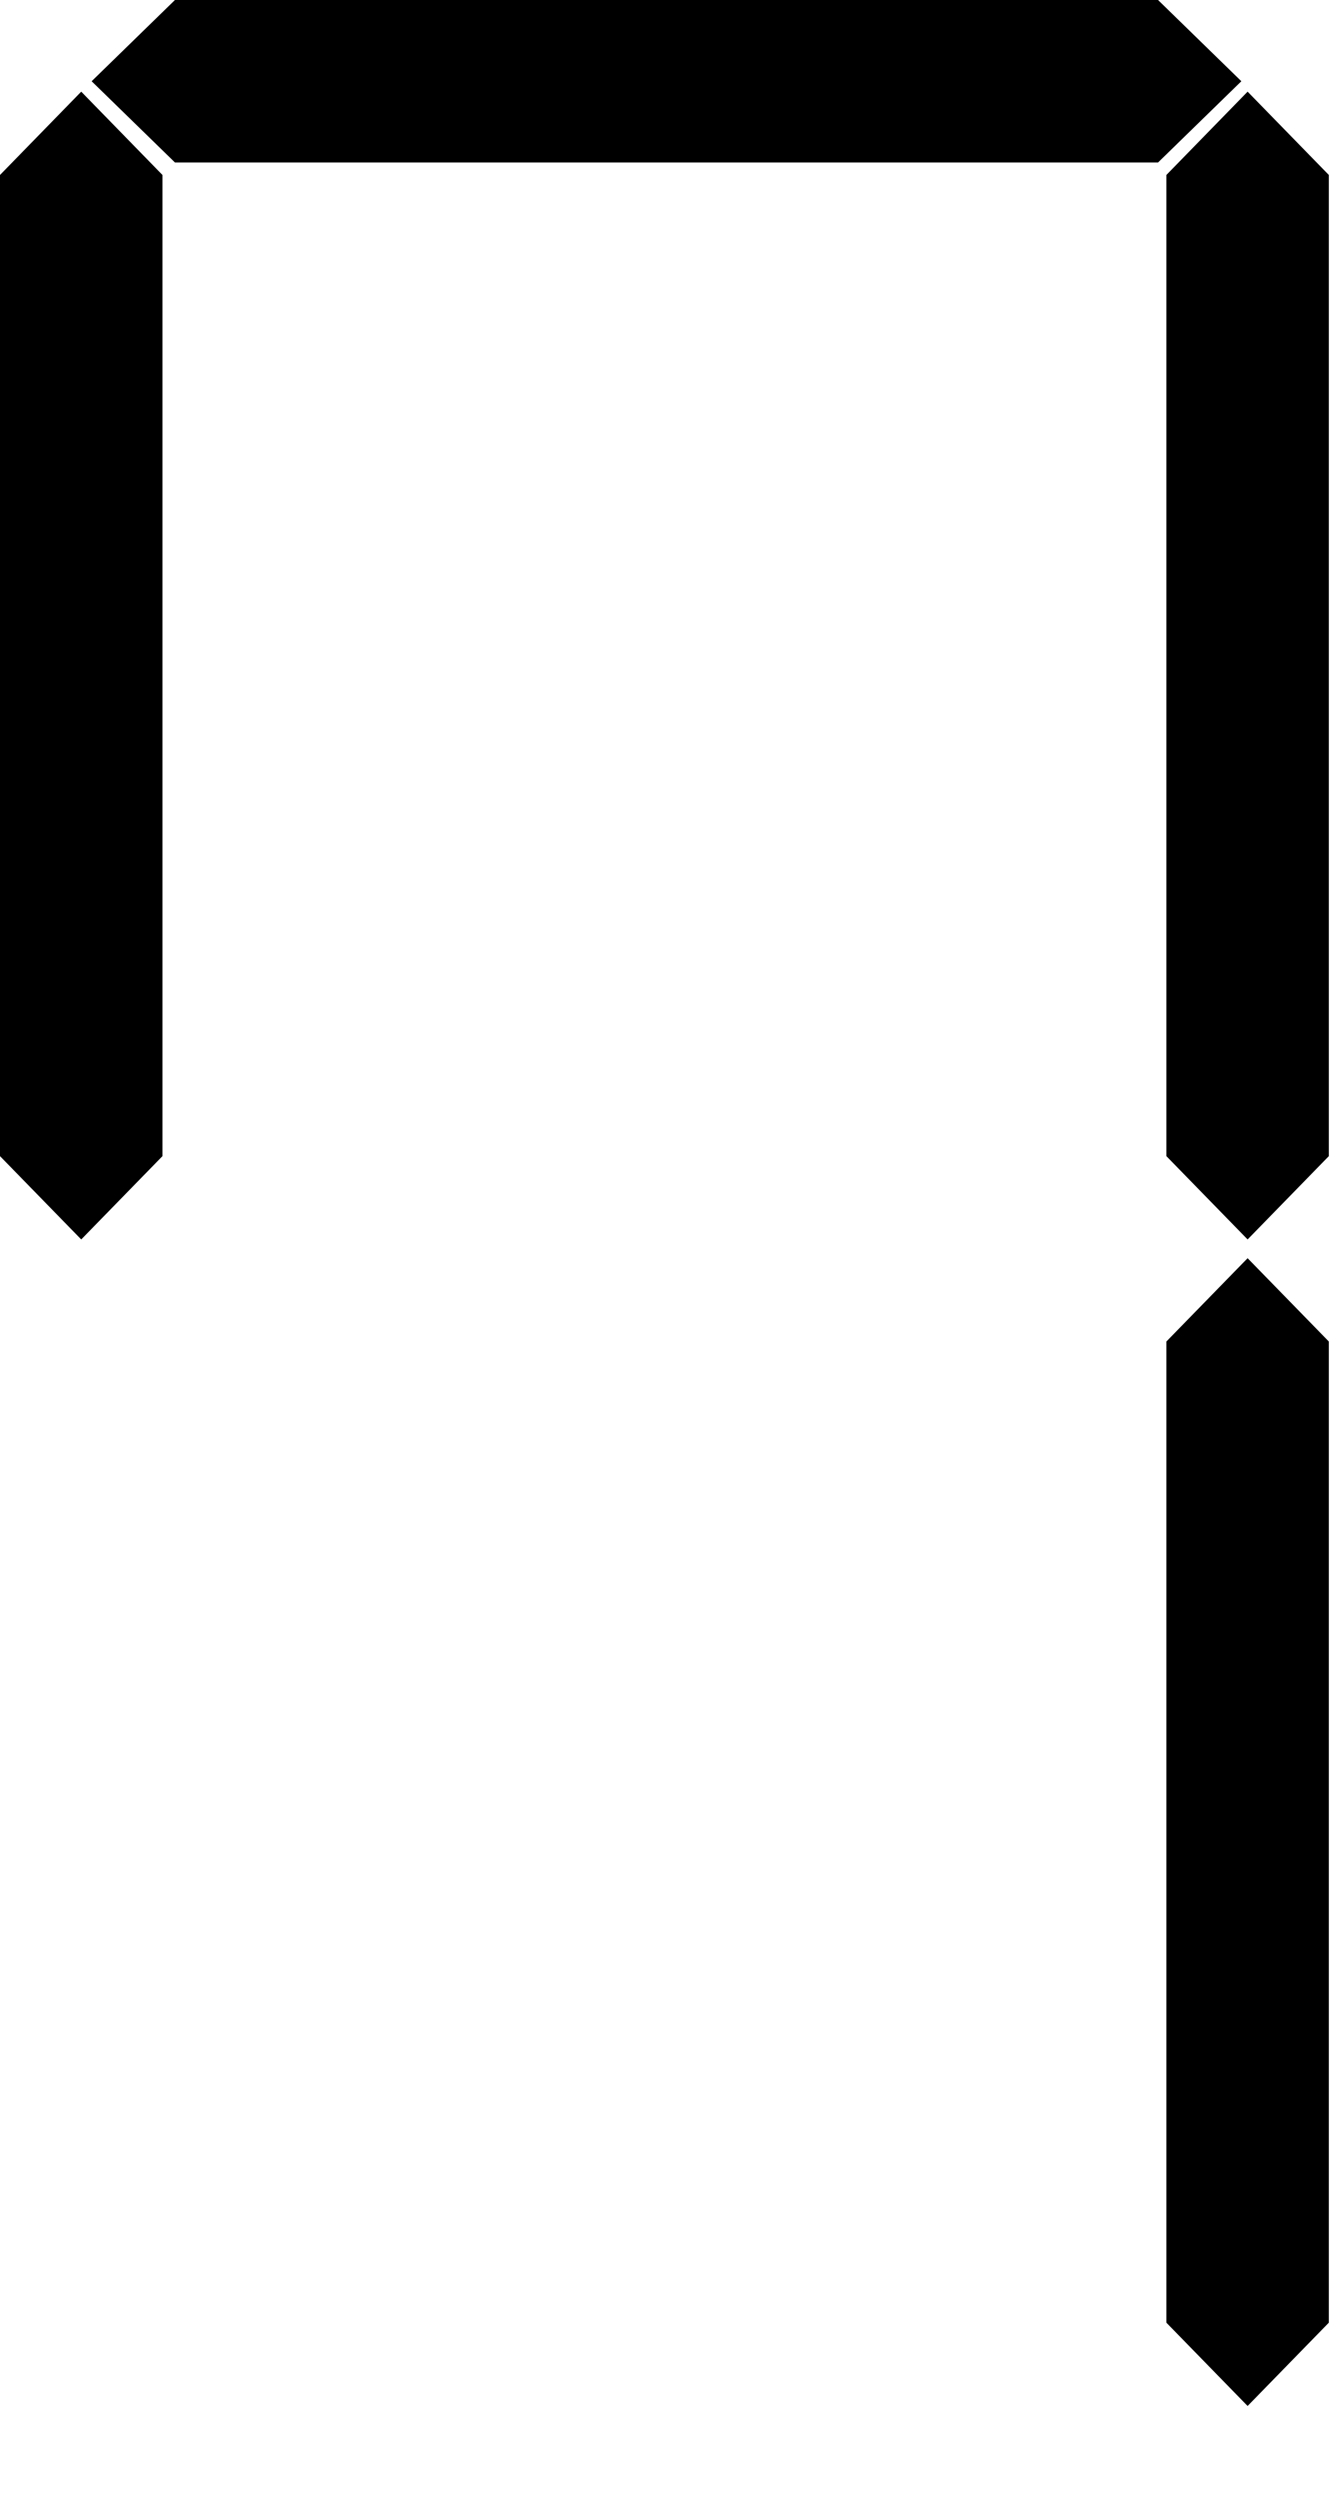
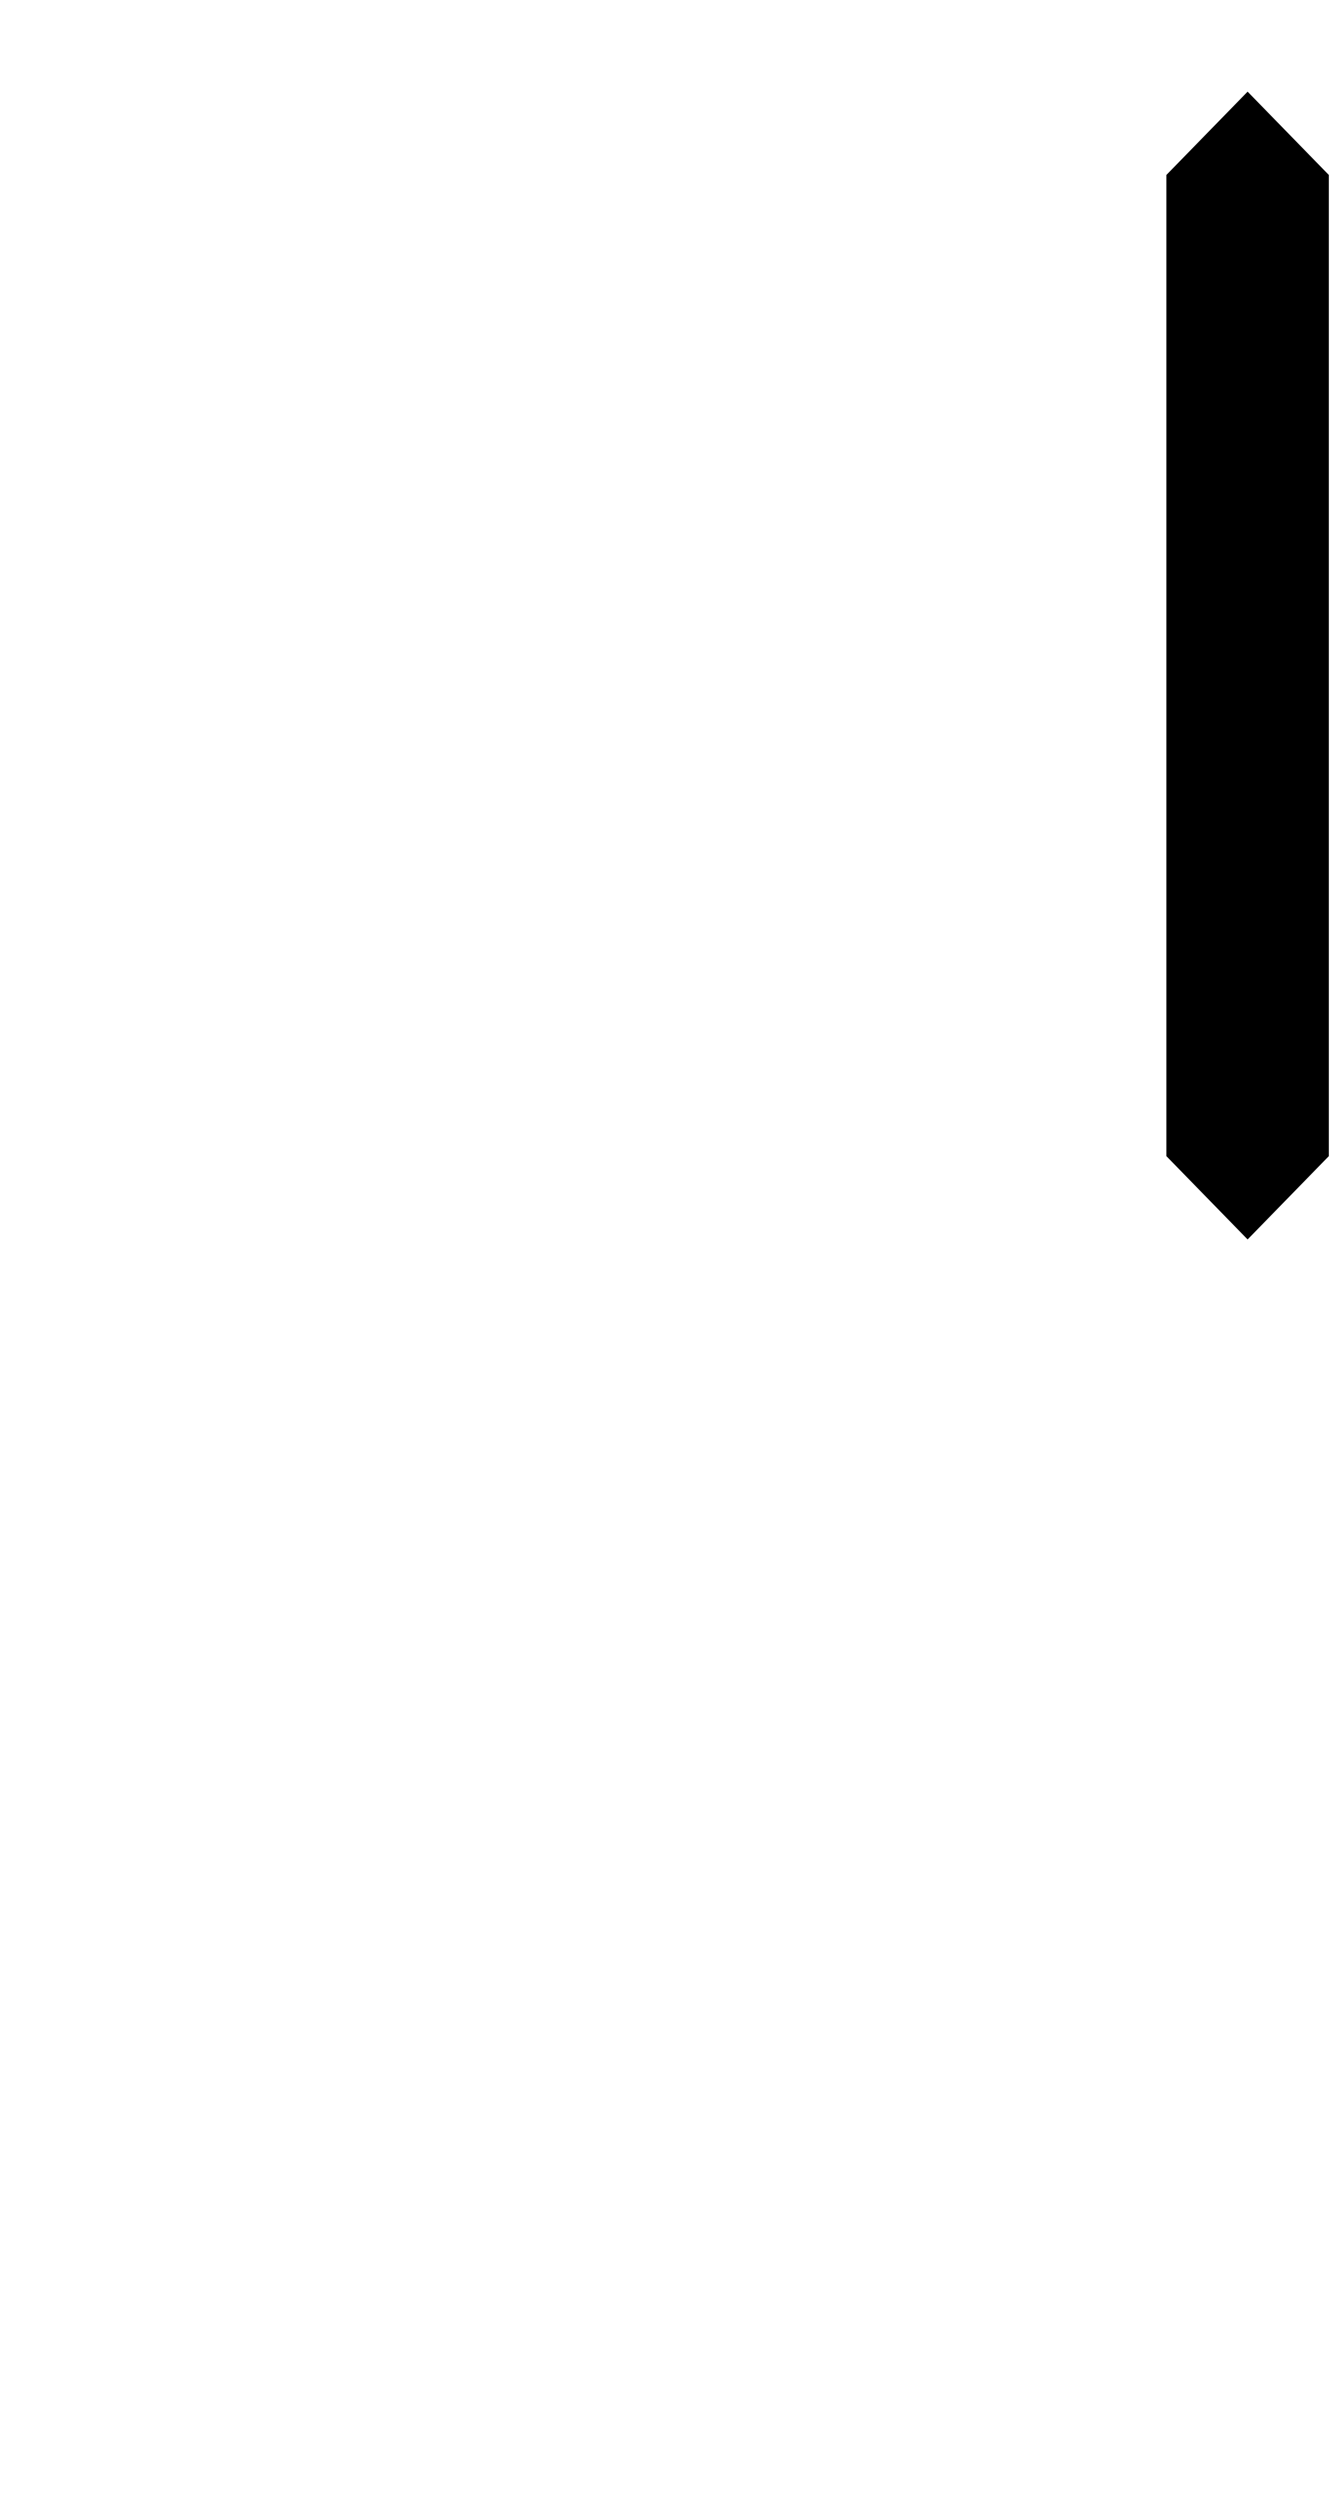
<svg xmlns="http://www.w3.org/2000/svg" width="320" height="600">
-   <path fill="black" d="M22 19.5L42 0L278 0L298 19.5L278 39L42 39Z" />
-   <path fill="black" d="M 19.5 22L0 42L0 277.5L19.5 297.5L39 277.5L39 42Z" />
  <path fill="black" d="M299.5 22L280 42L280 277.5L299.5 297.5L319 277.5L319 42Z" />
-   <path fill="black" d="M299.5 302L280 322L280 557.5L299.5 577.5L319 557.5L319 322Z" />
</svg>